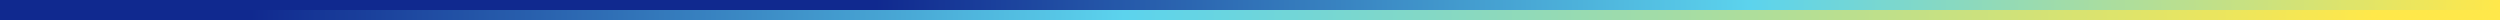
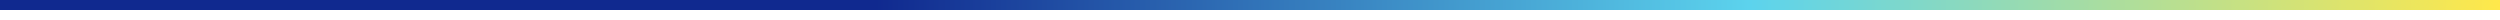
<svg xmlns="http://www.w3.org/2000/svg" version="1.2" baseProfile="tiny-ps" viewBox="0 0 2000 16" width="2000" height="16">
  <title>1000x8px-ai</title>
  <defs>
    <linearGradient id="grd1" gradientUnits="userSpaceOnUse" x1="0" y1="12" x2="2000" y2="12">
      <stop offset="0" stop-color="#10298f" />
      <stop offset="0.35" stop-color="#10298f" />
      <stop offset="0.7" stop-color="#5cd3ed" />
      <stop offset="1" stop-color="#ffe84a" />
    </linearGradient>
    <linearGradient id="grd2" gradientUnits="userSpaceOnUse" x1="0" y1="20" x2="2000" y2="20">
      <stop offset="0" stop-color="#10298f" />
      <stop offset="0.1" stop-color="#10298f" />
      <stop offset="0.45" stop-color="#5cd3ed" />
      <stop offset="0.95" stop-color="#ffe84a" />
    </linearGradient>
  </defs>
  <style>
		tspan { white-space:pre }
		.shp0 { fill: url(#grd1) } 
		.shp1 { fill: url(#grd2) } 
	</style>
  <g>
    <g>
      <path class="shp0" d="M2000 0L0 0L0 8L2000 8L2000 0Z" />
-       <path class="shp1" d="M2000 8L0 8L0 16L2000 16L2000 8Z" />
    </g>
  </g>
</svg>